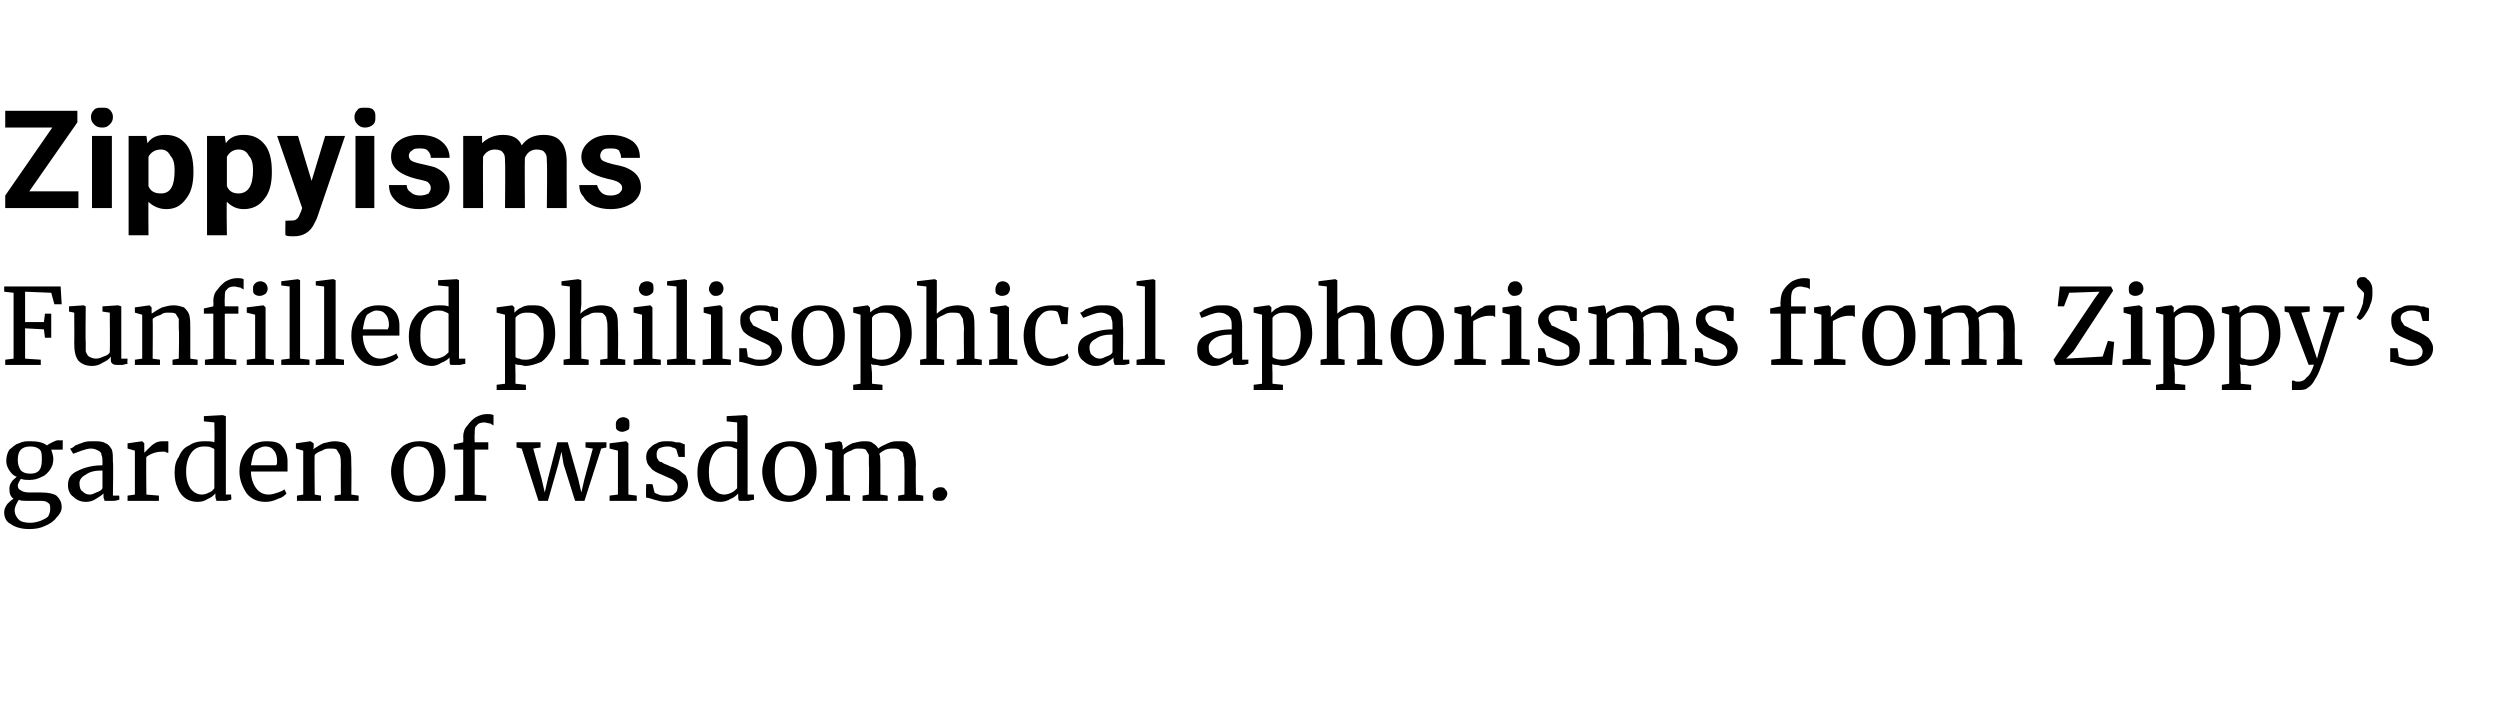
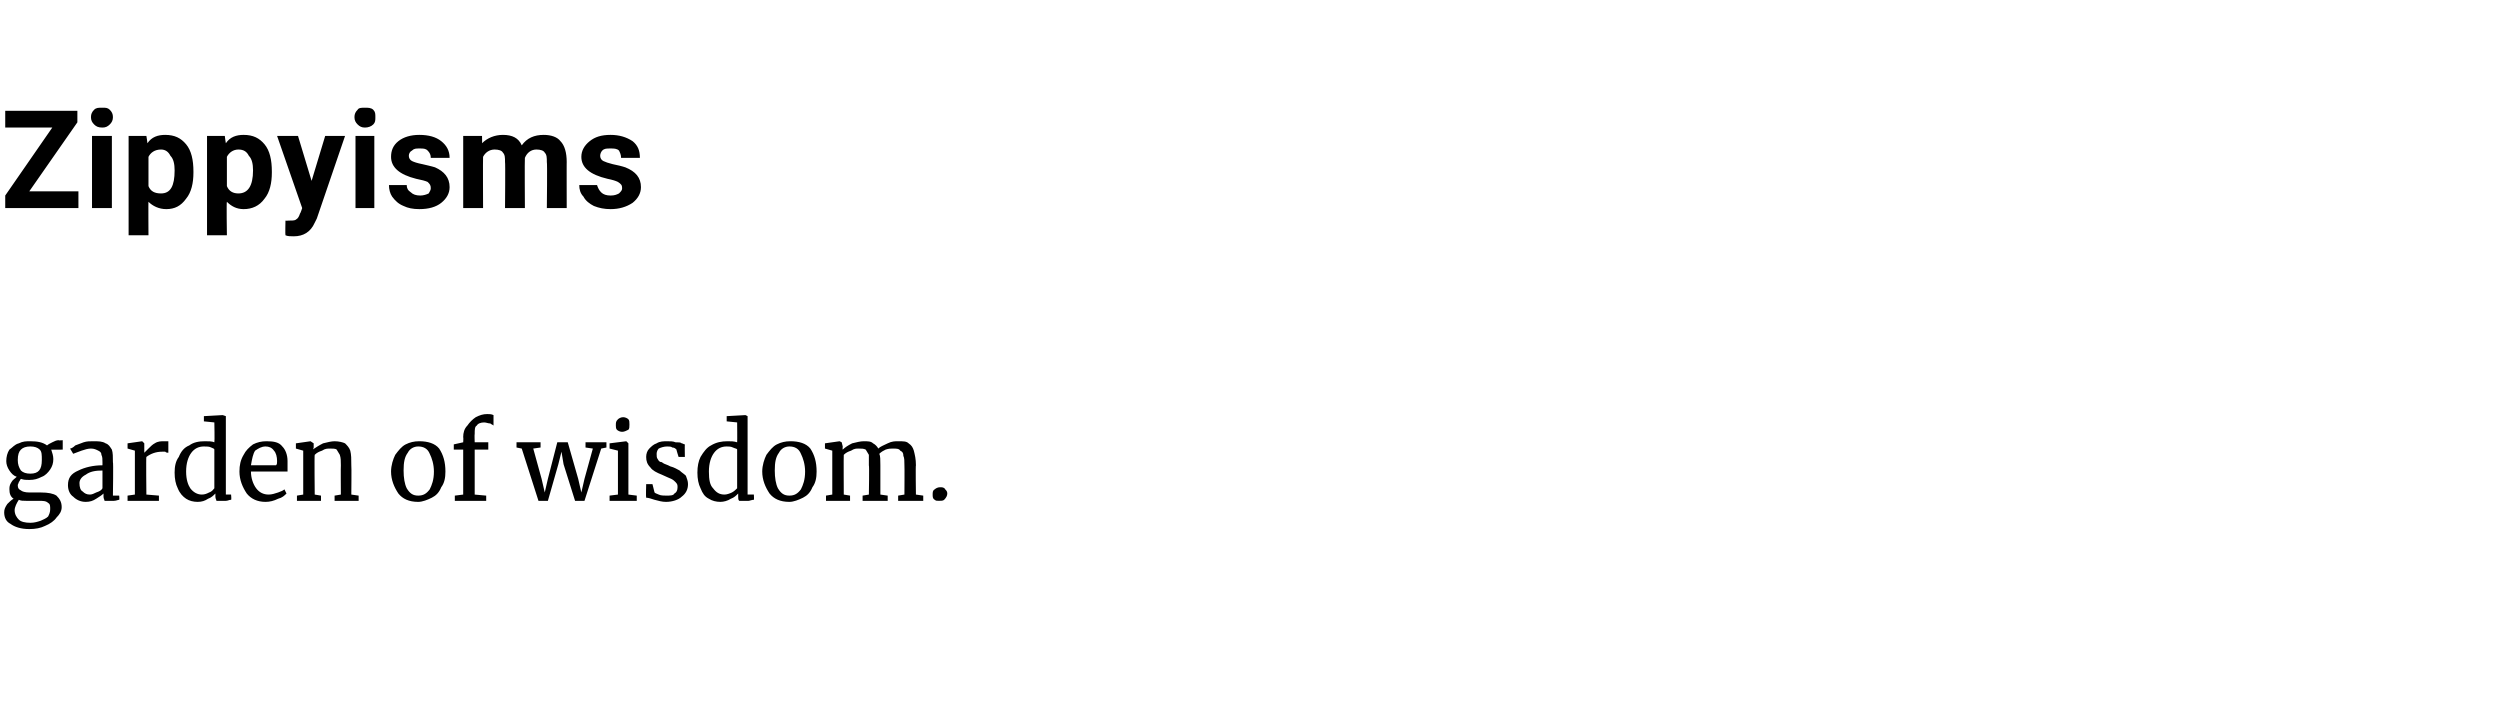
<svg xmlns="http://www.w3.org/2000/svg" version="1.1" width="239.1px" height="67.7px" viewBox="0 -4 239.1 67.7" style="top:-4px">
  <desc>Zippyisms Funfilled philisophical aphorisms from Zippy s garden of wisdom</desc>
  <defs />
  <g id="Polygon19736">
    <path d="m2.8 46.6c-.8 0-1.4-.2-1.8-.5c-.4-.2-.6-.6-.6-1.1c0-.3.1-.5.3-.8c.2-.2.4-.4.6-.5c-.3-.2-.4-.5-.4-.9c0-.2 0-.4.2-.7c.1-.2.3-.3.5-.5c-.3-.1-.5-.3-.7-.6c-.2-.3-.3-.6-.3-.9c0-.4.1-.8.3-1.1c.3-.2.5-.5.9-.6c.4-.2.7-.2 1.1-.2c.7 0 1.2.1 1.6.4c.1-.1.3-.2.5-.3c.2-.1.4-.2.6-.2c.03.04.4 0 .4 0l0 .9c0 0-1.13.02-1.1 0c.1.3.2.6.2.9c0 .4-.1.7-.3 1c-.2.3-.5.6-.8.7c-.4.2-.7.3-1.2.3c-.3 0-.5 0-.8-.1c-.1.1-.1.2-.2.3c0 .1-.1.2-.1.3c0 .3.1.4.3.5c.1.1.4.2.8.2c0 0 1.1 0 1.1 0c.7 0 1.2.1 1.5.3c.3.3.5.6.5 1.1c0 .4-.2.7-.5 1c-.2.3-.6.6-1.1.8c-.4.2-.9.3-1.5.3c0 0 0 0 0 0zm.1-5.3c.8 0 1.1-.4 1.1-1.3c0-.5 0-.8-.2-1c-.2-.2-.5-.3-.9-.3c-.4 0-.7.1-.9.3c-.2.2-.3.5-.3 1c0 .4.1.7.3 1c.2.2.5.3.9.3c0 0 0 0 0 0zm0 4.7c.4 0 .7-.1 1-.2c.2-.1.5-.2.7-.4c.1-.2.2-.4.2-.7c0-.3 0-.5-.2-.6c-.2-.2-.5-.2-.9-.2c0 0-1.2 0-1.2 0c-.3 0-.5 0-.7-.1c-.2.3-.4.7-.4 1c0 .4.2.7.4.9c.2.2.6.3 1.1.3c0 0 0 0 0 0zm3.6-3.6c0-.7.3-1.1 1-1.4c.6-.3 1.4-.5 2.3-.5c0 0 0-.3 0-.3c0-.3 0-.5-.1-.7c0-.2-.1-.3-.3-.4c-.2-.1-.4-.2-.7-.2c-.3 0-.6.1-.9.2c-.3.1-.5.2-.8.3c0 0-.3-.5-.3-.5c.1 0 .3-.1.5-.3c.3-.1.5-.2.8-.3c.3-.1.6-.1.9-.1c.5 0 .9 0 1.2.2c.3.1.4.3.6.6c.1.3.1.7.1 1.2c.05-.05 0 3.2 0 3.2l.6 0c0 0 .04.4 0 .4c-.1 0-.3.1-.5.1c-.2 0-.3 0-.5 0c-.2 0-.3 0-.4 0c0-.1-.1-.2-.1-.4c0 0 0-.3 0-.3c-.2.2-.4.3-.7.5c-.3.2-.6.3-1 .3c-.5 0-.9-.2-1.2-.5c-.3-.2-.5-.6-.5-1.1c0 0 0 0 0 0zm2.1.9c.2 0 .4-.1.6-.2c.3-.1.5-.2.6-.4c0 0 0-1.7 0-1.7c-.7 0-1.2.1-1.6.4c-.4.2-.6.5-.6.8c0 .4.1.7.3.8c.2.2.4.3.7.3c0 0 0 0 0 0zm3.6.1l.7-.1l0-4.2l-.7-.2l0-.5l1.4-.2l0 0l.2.2l0 .1l0 .8c0 0 .02.01 0 0c.1-.1.2-.2.4-.4c.2-.2.4-.4.6-.5c.3-.2.6-.2.9-.2c.2 0 .3 0 .4 0c0 0 0 1.1 0 1.1c-.1 0-.2 0-.3-.1c-.1 0-.2 0-.3 0c-.6 0-1.1.2-1.5.5c-.04-.01 0 3.6 0 3.6l1.2.1l0 .5l-3 0l0-.5zm6.7.6c-.4 0-.8-.1-1.1-.3c-.3-.2-.6-.5-.8-1c-.2-.4-.3-.9-.3-1.5c0-.6.1-1.1.4-1.5c.2-.5.5-.9 1-1.1c.4-.3.9-.4 1.5-.4c.3 0 .7 0 .9.1c.04-.04 0-1.9 0-1.9l-1-.1l0-.5l1.8-.1l0 0l.3.1l0 7.5l.5 0c0 0 .05.5 0 .5c-.2 0-.3.1-.5.1c-.2 0-.3 0-.5 0c-.2 0-.3 0-.4 0c0-.1-.1-.2-.1-.4c0 0 0-.3 0-.3c-.2.2-.4.4-.7.5c-.3.2-.6.3-1 .3c0 0 0 0 0 0zm.4-.7c.3 0 .5-.1.7-.2c.3-.1.4-.3.5-.4c0 0 0-3.7 0-3.7c0-.1-.1-.1-.3-.2c-.2-.1-.4-.1-.7-.1c-.5 0-.9.2-1.2.6c-.3.4-.5 1-.5 1.8c0 .8.2 1.3.4 1.6c.3.4.7.6 1.1.6c0 0 0 0 0 0zm6.1.7c-.8 0-1.4-.3-1.8-.8c-.4-.6-.7-1.3-.7-2.1c0-.6.1-1.1.4-1.6c.2-.4.5-.7.9-1c.4-.2.8-.3 1.3-.3c.7 0 1.2.1 1.5.5c.3.3.5.8.5 1.4c0 .4 0 .8 0 1c0 0-3.5 0-3.5 0c0 .6.2 1.2.5 1.6c.3.4.7.6 1.2.6c.3 0 .6-.1.9-.2c.3-.1.5-.2.6-.3c0 0 .2.4.2.4c-.2.2-.4.4-.8.5c-.4.2-.8.3-1.2.3c0 0 0 0 0 0zm1-3.5c.1-.1.1-.2.1-.4c0-.4-.1-.8-.3-1c-.2-.3-.5-.4-.8-.4c-.4 0-.7.2-1 .4c-.2.3-.3.8-.4 1.4c0 0 2.4 0 2.4 0zm2.6-1.4l-.7-.2l0-.5l1.4-.2l0 0l.3.2l0 .4c0 0-.05.21-.1.2c.3-.2.6-.4 1-.6c.4-.1.8-.2 1.1-.2c.4 0 .8.1 1 .2c.2.2.4.4.5.7c.1.4.1.8.1 1.4c.03-.02 0 2.8 0 2.8l.7.1l0 .5l-2.3 0l0-.5l.6-.1c0 0-.02-2.83 0-2.8c0-.4 0-.7-.1-1c-.1-.2-.2-.3-.3-.5c-.1-.1-.4-.1-.6-.1c-.3 0-.5 0-.8.2c-.3.1-.5.2-.7.4c-.04-.02 0 3.8 0 3.8l.6.1l0 .5l-2.3 0l0-.5l.6-.1l0-4.2zm8.4 2c0-.6.2-1.2.4-1.6c.3-.4.6-.8 1-1c.4-.2.8-.3 1.3-.3c.8 0 1.5.2 1.9.7c.4.6.6 1.3.6 2.2c0 .6-.1 1.1-.4 1.5c-.2.5-.5.8-.9 1c-.4.2-.9.4-1.3.4c-.9 0-1.5-.3-1.9-.8c-.4-.6-.7-1.3-.7-2.1c0 0 0 0 0 0zm2.6 2.3c.5 0 .8-.2 1.1-.6c.2-.4.4-.9.4-1.7c0-.7-.2-1.3-.4-1.7c-.2-.5-.6-.7-1.1-.7c-.4 0-.8.2-1 .6c-.3.4-.4.9-.4 1.7c0 .7.1 1.3.3 1.7c.3.5.6.7 1.1.7c0 0 0 0 0 0zm4.3-4.4l-.9 0l0-.5l.9-.2c0 0 .03-.46 0-.5c0-.4.1-.8.4-1.1c.2-.3.5-.6.8-.8c.4-.2.7-.3 1.1-.3c.2 0 .4 0 .6.1c0 0 0 1 0 1c-.1-.1-.2-.1-.3-.2c-.2 0-.4-.1-.6-.1c-.3 0-.6.1-.7.3c-.2.1-.2.4-.2.8c-.03.02 0 .8 0 .8l1.3 0l0 .7l-1.3 0l0 4.3l1.1.1l0 .5l-3 0l0-.5l.8-.1l0-4.3zm5.1-.7l2.3 0l0 .5l-.7.1l.8 2.9l.3 1.3l.3-1.3l.9-3.5l1 0l1 3.5l.3 1.3l.3-1.3l.8-2.9l-.7-.1l0-.5l2 0l0 .5l-.5.1l-1.6 5l-.9 0l-1.1-3.5l-.2-1.2l-.3 1.2l-1 3.5l-.9 0l-1.6-5l-.5-.1l0-.5zm10.1-1c-.2 0-.4-.1-.5-.2c-.1-.1-.1-.3-.1-.4c0-.3 0-.4.2-.6c.1-.1.3-.2.5-.2c.2 0 .4.1.5.2c.1.1.1.3.1.5c0 .2 0 .4-.1.5c-.2.1-.4.2-.6.2c.01 0 0 0 0 0c0 0 0 0 0 0zm-.4 1.8l-.8-.2l0-.5l1.6-.2l0 0l.2.2l0 4.9l.8.1l0 .5l-2.6 0l0-.5l.8-.1l0-4.2zm3.5 4c.1.1.2.1.4.2c.2.1.5.1.7.1c.4 0 .7 0 .8-.2c.2-.1.3-.3.3-.6c0-.2 0-.3-.2-.5c-.1-.1-.2-.2-.4-.3c-.2-.1-.5-.2-.9-.4c-.5-.2-.9-.4-1.1-.7c-.3-.3-.4-.6-.4-1c0-.3.1-.6.3-.8c.2-.2.4-.4.7-.5c.3-.2.7-.2 1-.2c.3 0 .6 0 .8.1c.3 0 .5 0 .6.1c.1 0 .2.1.3.1c-.02-.02 0 1.2 0 1.2l-.6 0c0 0-.23-.72-.2-.7c-.1-.1-.2-.2-.4-.2c-.1-.1-.3-.1-.5-.1c-.3 0-.6.1-.8.2c-.1.1-.2.3-.2.5c0 .2 0 .4.1.5c.1.2.2.3.4.3c.1.1.3.2.6.3c0 0 .2.1.2.1c.4.1.7.3.9.4c.2.2.4.3.6.5c.1.3.2.5.2.8c0 .5-.2.9-.6 1.2c-.3.3-.9.5-1.5.5c-.4 0-.7-.1-1.1-.2c-.3-.1-.6-.2-.8-.2c-.04-.05 0-1.3 0-1.3l.6 0c0 0 .19.75.2.8zm6.3.9c-.4 0-.8-.1-1.1-.3c-.4-.2-.6-.5-.8-1c-.2-.4-.3-.9-.3-1.5c0-.6.1-1.1.3-1.5c.3-.5.6-.9 1-1.1c.5-.3 1-.4 1.6-.4c.3 0 .6 0 .9.1c.02-.04 0-1.9 0-1.9l-1-.1l0-.5l1.8-.1l0 0l.2.1l0 7.5l.6 0c0 0 .03.5 0 .5c-.2 0-.4.1-.5.1c-.2 0-.3 0-.5 0c-.2 0-.3 0-.4 0c-.1-.1-.1-.2-.1-.4c0 0 0-.3 0-.3c-.2.2-.4.4-.7.5c-.3.2-.7.3-1 .3c0 0 0 0 0 0zm.4-.7c.2 0 .5-.1.7-.2c.2-.1.4-.3.5-.4c0 0 0-3.7 0-3.7c0-.1-.2-.1-.4-.2c-.2-.1-.4-.1-.6-.1c-.5 0-.9.2-1.2.6c-.3.4-.5 1-.5 1.8c0 .8.1 1.3.4 1.6c.3.4.6.6 1.1.6c0 0 0 0 0 0zm3.6-2.2c0-.6.2-1.2.4-1.6c.3-.4.6-.8 1-1c.4-.2.8-.3 1.3-.3c.8 0 1.5.2 1.9.7c.4.6.6 1.3.6 2.2c0 .6-.1 1.1-.4 1.5c-.2.5-.5.8-.9 1c-.4.2-.9.4-1.3.4c-.9 0-1.5-.3-1.9-.8c-.4-.6-.7-1.3-.7-2.1c0 0 0 0 0 0zm2.6 2.3c.5 0 .8-.2 1.1-.6c.2-.4.4-.9.4-1.7c0-.7-.2-1.3-.4-1.7c-.2-.5-.6-.7-1.1-.7c-.4 0-.8.2-1 .6c-.3.4-.4.9-.4 1.7c0 .7.1 1.3.3 1.7c.3.5.6.7 1.1.7c0 0 0 0 0 0zm3.5 0l.6-.1l0-4.2l-.7-.2l0-.5l1.4-.2l.2.1l.1.4c0 0-.03.32 0 .3c.2-.2.5-.4.9-.6c.4-.1.8-.2 1.1-.2c.4 0 .7 0 .9.2c.2.1.4.3.5.5c.2-.2.5-.3.9-.5c.4-.2.7-.2 1-.2c.5 0 .8 0 1 .2c.3.2.4.4.5.7c.1.4.2.8.2 1.4c-.04-.04 0 2.8 0 2.8l.7.1l0 .5l-2.4 0l0-.5l.6-.1c0 0 .02-2.81 0-2.8c0-.4 0-.7-.1-.9c0-.3-.1-.4-.3-.5c-.1-.2-.4-.2-.7-.2c-.2 0-.4 0-.7.1c-.2.1-.4.2-.6.4c.1.2.1.6.1 1.1c0-.02 0 2.8 0 2.8l.7.1l0 .5l-2.4 0l0-.5l.6-.1c0 0 .05-2.83 0-2.8c0-.4 0-.7 0-1c-.1-.2-.2-.3-.3-.5c-.2-.1-.4-.1-.7-.1c-.2 0-.4 0-.7.2c-.3.1-.5.2-.7.4c-.02-.02 0 3.8 0 3.8l.6.1l0 .5l-2.3 0l0-.5zm10.8.5c-.2 0-.3 0-.4-.1c-.2-.1-.2-.3-.2-.5c0-.2 0-.4.2-.5c.1-.1.3-.2.5-.2c.2 0 .4 0 .5.2c.1.1.2.2.2.4c0 .2-.1.4-.3.6c-.1.1-.3.1-.5.1c0 0 0 0 0 0z" stroke="none" fill="#000" />
  </g>
  <g id="Polygon19735">
-     <path d="m1.3 24l-.9-.1l0-.5l5.4 0l.1 1.7l-.7 0l-.3-1.1l-2.5-.1l0 2.9l1.8 0l.1-.8l.6 0l0 2.3l-.6 0l-.1-.8l-1.8-.1l0 2.9l1.5.1l0 .5l-3.4 0l0-.5l.8-.1l0-6.3zm9.9 6.9c-.2 0-.3 0-.4-.1c-.1 0-.2-.2-.2-.3c0 0 0-.4 0-.4c-.2.3-.4.4-.8.6c-.3.2-.6.3-1 .3c-.6 0-1-.2-1.3-.5c-.3-.4-.4-.9-.4-1.7c.02.01 0-2.9 0-2.9l-.5-.1l0-.5l1.4-.1l0 0l.2.1c0 0-.04 3.43 0 3.4c0 .4 0 .7 0 .9c.1.3.2.4.3.5c.2.1.4.2.7.2c.2 0 .5-.1.7-.2c.3-.1.5-.2.6-.4c.03 0 0-3.8 0-3.8l-.7-.1l0-.5l1.5-.1l0 0l.3.1l0 5l.6 0c0 0-.04.49 0 .5c-.2 0-.4.1-.5.1c-.2 0-.3 0-.5 0c0 0 0 0 0 0zm2.4-4.8l-.7-.2l0-.5l1.4-.2l0 0l.2.2l0 .4c0 0 .02.21 0 .2c.3-.2.6-.4 1-.6c.4-.1.7-.2 1.1-.2c.4 0 .7.1 1 .2c.2.2.4.4.5.7c.1.4.1.8.1 1.4c0-.02 0 2.8 0 2.8l.7.1l0 .5l-2.4 0l0-.5l.6-.1c0 0 .05-2.83 0-2.8c0-.4 0-.7 0-1c-.1-.2-.2-.3-.3-.5c-.2-.1-.4-.1-.7-.1c-.2 0-.5 0-.7.2c-.3.1-.6.2-.8.4c.03-.02 0 3.8 0 3.8l.7.1l0 .5l-2.4 0l0-.5l.7-.1l0-4.2zm6.8-.1l-.9 0l0-.5l.9-.2c0 0 .03-.46 0-.5c0-.4.1-.8.4-1.1c.2-.3.5-.6.8-.8c.4-.2.7-.3 1.1-.3c.2 0 .4 0 .6.1c0 0 0 1 0 1c-.1-.1-.2-.1-.3-.2c-.2 0-.4-.1-.6-.1c-.3 0-.6.1-.7.3c-.2.1-.2.4-.2.8c-.03.02 0 .8 0 .8l1.3 0l0 .7l-1.3 0l0 4.3l1.1.1l0 .5l-3 0l0-.5l.8-.1l0-4.3zm4.4-1.7c-.2 0-.4-.1-.5-.2c-.1-.1-.1-.3-.1-.4c0-.3 0-.4.2-.6c.1-.1.3-.2.5-.2c.2 0 .4.1.5.2c.1.1.2.3.2.5c0 .2-.1.4-.2.5c-.2.1-.3.2-.6.2c.02 0 0 0 0 0c0 0 .01 0 0 0zm-.4 1.8l-.8-.2l0-.5l1.6-.2l0 0l.2.2l0 4.9l.8.1l0 .5l-2.6 0l0-.5l.8-.1l0-4.2zm3.3-2.7l-.8-.1l0-.4l1.6-.2l0 0l.2.1l0 7.5l.9.1l0 .5l-2.7 0l0-.5l.8-.1l0-6.9zm3.3 0l-.8-.1l0-.4l1.6-.2l.1 0l.2.1l0 7.5l.8.1l0 .5l-2.7 0l0-.5l.8-.1l0-6.9zm5.1 7.6c-.8 0-1.4-.3-1.8-.8c-.5-.6-.7-1.3-.7-2.1c0-.6.1-1.1.4-1.6c.2-.4.5-.7.9-1c.4-.2.8-.3 1.3-.3c.7 0 1.1.1 1.5.5c.3.3.5.8.5 1.4c0 .4 0 .8 0 1c0 0-3.5 0-3.5 0c0 .6.2 1.2.5 1.6c.3.4.7.6 1.2.6c.3 0 .6-.1.9-.2c.3-.1.5-.2.6-.3c0 0 .2.4.2.4c-.2.2-.5.4-.8.5c-.4.2-.8.3-1.2.3c0 0 0 0 0 0zm1-3.5c0-.1.1-.2.1-.4c0-.4-.1-.8-.3-1c-.2-.3-.5-.4-.9-.4c-.3 0-.6.2-.9.4c-.2.3-.3.8-.4 1.4c0 0 2.4 0 2.4 0zm4.2 3.5c-.4 0-.8-.1-1.1-.3c-.4-.2-.6-.5-.8-1c-.2-.4-.3-.9-.3-1.5c0-.6.1-1.1.3-1.5c.3-.5.6-.9 1-1.1c.5-.3 1-.4 1.6-.4c.3 0 .6 0 .9.1c0-.04 0-1.9 0-1.9l-1-.1l0-.5l1.8-.1l0 0l.2.1l0 7.5l.6 0c0 0 .01.5 0 .5c-.2 0-.4.1-.5.1c-.2 0-.4 0-.5 0c-.2 0-.3 0-.4 0c-.1-.1-.1-.2-.1-.4c0 0 0-.3 0-.3c-.2.2-.5.4-.8.5c-.3.2-.6.3-.9.3c0 0 0 0 0 0zm.4-.7c.2 0 .5-.1.7-.2c.2-.1.4-.3.5-.4c0 0 0-3.7 0-3.7c-.1-.1-.2-.1-.4-.2c-.2-.1-.4-.1-.6-.1c-.5 0-.9.2-1.2.6c-.4.4-.5 1-.5 1.8c0 .8.1 1.3.4 1.6c.3.4.6.6 1.1.6c0 0 0 0 0 0zm11.4-2.4c0 .5-.1 1.1-.3 1.5c-.3.5-.6.9-1 1.2c-.5.2-1 .4-1.6.4c-.1 0-.3-.1-.5-.1c-.2 0-.3 0-.4-.1c-.03.02 0 .9 0 .9l0 1l1 .1l0 .5l-2.8 0l0-.5l.8-.1l0-6.6l-.8-.2l0-.5l1.5-.2l0 0l.2.2c0 0-.01.54 0 .5c.2-.2.4-.4.7-.5c.3-.2.7-.2 1-.2c.4 0 .8 0 1.1.2c.3.2.6.5.8.9c.2.4.3 1 .3 1.6c0 0 0 0 0 0zm-2.6-2c-.2 0-.5 0-.7.1c-.2.1-.4.2-.5.4c0 0 0 3.7 0 3.7c0 .1.2.2.4.2c.1.1.4.1.6.1c.5 0 .9-.2 1.2-.6c.3-.4.5-1 .5-1.8c0-.7-.1-1.3-.4-1.6c-.3-.4-.6-.5-1.1-.5c0 0 0 0 0 0zm4-2.5l-.8-.1l0-.4l1.6-.2l0 0l.3.1l0 2.3c0 0-.08.88-.1.9c.2-.2.5-.4.9-.6c.4-.1.7-.2 1.1-.2c.4 0 .8.1 1 .2c.2.2.4.4.5.7c.1.4.1.8.1 1.4c.04-.02 0 2.8 0 2.8l.7.1l0 .5l-2.4 0l0-.5l.7-.1c0 0 0-2.83 0-2.8c0-.4 0-.7-.1-1c0-.2-.1-.3-.3-.5c-.1-.1-.3-.1-.6-.1c-.3 0-.5 0-.8.2c-.3.1-.5.2-.7.4c-.03-.02 0 3.8 0 3.8l.7.1l0 .5l-2.4 0l0-.5l.6-.1l0-6.9zm7.3.9c-.2 0-.4-.1-.5-.2c-.1-.1-.2-.3-.2-.4c0-.3.1-.4.2-.6c.2-.1.3-.2.6-.2c.2 0 .4.1.5.2c.1.1.1.3.1.5c0 .2 0 .4-.2.5c-.1.1-.3.2-.5.2c-.02 0 0 0 0 0c0 0-.03 0 0 0zm-.4 1.8l-.8-.2l0-.5l1.6-.2l0 0l.2.2l0 4.9l.8.1l0 .5l-2.6 0l0-.5l.8-.1l0-4.2zm3.3-2.7l-.9-.1l0-.4l1.7-.2l0 0l.2.1l0 7.5l.8.1l0 .5l-2.7 0l0-.5l.9-.1l0-6.9zm3.7.9c-.2 0-.3-.1-.4-.2c-.1-.1-.2-.3-.2-.4c0-.3.1-.4.2-.6c.1-.1.3-.2.5-.2c.3 0 .4.1.5.2c.1.1.2.3.2.5c0 .2-.1.4-.2.5c-.1.1-.3.2-.5.2c-.04 0-.1 0-.1 0c0 0 .05 0 0 0zm-.4 1.8l-.7-.2l0-.5l1.5-.2l.1 0l.2.2l0 4.9l.8.1l0 .5l-2.7 0l0-.5l.8-.1l0-4.2zm3.5 4c.1.1.2.1.5.2c.2.1.4.1.6.1c.4 0 .7 0 .9-.2c.2-.1.3-.3.3-.6c0-.2-.1-.3-.2-.5c-.1-.1-.3-.2-.5-.3c-.2-.1-.5-.2-.9-.4c-.5-.2-.8-.4-1.1-.7c-.2-.3-.3-.6-.3-1c0-.3 0-.6.2-.8c.2-.2.4-.4.8-.5c.3-.2.6-.2 1-.2c.3 0 .6 0 .8.1c.2 0 .4 0 .5.1c.2 0 .3.1.3.1c.03-.02 0 1.2 0 1.2l-.6 0c0 0-.18-.72-.2-.7c0-.1-.1-.2-.3-.2c-.2-.1-.4-.1-.6-.1c-.3 0-.5.1-.7.2c-.2.1-.3.3-.3.5c0 .2.1.4.2.5c.1.2.2.3.3.3c.2.1.4.2.6.3c0 0 .2.1.2.1c.4.1.7.3.9.4c.3.2.5.3.6.5c.2.3.3.5.3.8c0 .5-.2.9-.6 1.2c-.4.3-.9.5-1.6.5c-.3 0-.7-.1-1-.2c-.4-.1-.7-.2-.9-.2c.01-.05 0-1.3 0-1.3l.7 0c0 0 .14.75.1.8zm4.2-2c0-.6.1-1.2.3-1.6c.3-.4.6-.8 1-1c.4-.2.8-.3 1.3-.3c.8 0 1.5.2 1.9.7c.4.6.6 1.3.6 2.2c0 .6-.1 1.1-.3 1.5c-.3.5-.6.8-1 1c-.4.2-.8.4-1.3.4c-.8 0-1.5-.3-1.9-.8c-.4-.6-.6-1.3-.6-2.1c0 0 0 0 0 0zm2.6 2.3c.4 0 .8-.2 1-.6c.3-.4.4-.9.4-1.7c0-.7-.1-1.3-.4-1.7c-.2-.5-.5-.7-1-.7c-.5 0-.9.2-1.1.6c-.3.4-.4.9-.4 1.7c0 .7.1 1.3.4 1.7c.2.5.6.7 1.1.7c0 0 0 0 0 0zm8.9-2.5c0 .5-.1 1.1-.4 1.5c-.2.5-.5.9-1 1.2c-.4.2-.9.4-1.5.4c-.2 0-.3-.1-.5-.1c-.2 0-.4 0-.5-.1c.03.02.1.9.1.9l0 1l1 .1l0 .5l-2.8 0l0-.5l.7-.1l0-6.6l-.7-.2l0-.5l1.4-.2l0 0l.2.2c0 0 .05.54 0 .5c.2-.2.5-.4.8-.5c.3-.2.6-.2 1-.2c.4 0 .7 0 1.1.2c.3.2.6.5.8.9c.2.4.3 1 .3 1.6c0 0 0 0 0 0zm-2.6-2c-.3 0-.5 0-.7.1c-.3.1-.4.2-.5.4c0 0 0 3.7 0 3.7c0 .1.1.2.3.2c.2.1.4.1.6.1c.6 0 1-.2 1.3-.6c.3-.4.5-1 .5-1.8c0-.7-.2-1.3-.5-1.6c-.2-.4-.6-.5-1-.5c0 0 0 0 0 0zm4-2.5l-.9-.1l0-.4l1.7-.2l0 0l.2.1l0 2.3c0 0-.02.88 0 .9c.2-.2.5-.4.9-.6c.3-.1.7-.2 1.1-.2c.4 0 .7.1 1 .2c.2.2.4.4.5.7c.1.4.1.8.1 1.4c0-.02 0 2.8 0 2.8l.7.1l0 .5l-2.4 0l0-.5l.7-.1c0 0-.04-2.83 0-2.8c0-.4-.1-.7-.1-1c-.1-.2-.2-.3-.3-.5c-.2-.1-.4-.1-.7-.1c-.2 0-.5 0-.8.2c-.2.1-.5.2-.7.4c.03-.02 0 3.8 0 3.8l.7.1l0 .5l-2.3 0l0-.5l.6-.1l0-6.9zm7.2.9c-.2 0-.3-.1-.5-.2c-.1-.1-.1-.3-.1-.4c0-.3.1-.4.2-.6c.1-.1.3-.2.5-.2c.2 0 .4.1.5.2c.1.1.2.3.2.5c0 .2-.1.4-.2.5c-.1.1-.3.2-.6.2c.04 0 0 0 0 0c0 0 .03 0 0 0zm-.4 1.8l-.7-.2l0-.5l1.5-.2l0 0l.3.2l0 4.9l.8.1l0 .5l-2.7 0l0-.5l.8-.1l0-4.2zm2.5 2c0-.5.1-1 .3-1.5c.2-.4.5-.8 1-1.1c.4-.2.9-.3 1.5-.3c.3 0 .5 0 .7 0c.2.1.5.2.8.2c-.04.05-.1 1.6-.1 1.6l-.6 0c0 0-.25-1.03-.3-1c0-.2-.2-.3-.7-.3c-.5 0-.8.2-1.1.6c-.3.3-.4.9-.4 1.6c0 .7.1 1.3.4 1.8c.3.4.7.6 1.2.6c.3 0 .6-.1.8-.2c.3 0 .5-.1.7-.3c0 0 .1.4.1.4c-.1.2-.4.4-.7.5c-.4.2-.8.3-1.1.3c-.6 0-1-.2-1.4-.4c-.4-.3-.7-.6-.8-1c-.2-.5-.3-.9-.3-1.5c0 0 0 0 0 0zm5.2 1.3c0-.7.3-1.1 1-1.4c.6-.3 1.4-.5 2.3-.5c0 0 0-.3 0-.3c0-.3 0-.5-.1-.7c0-.2-.1-.3-.3-.4c-.2-.1-.4-.2-.7-.2c-.3 0-.6.1-.9.2c-.3.1-.5.2-.8.3c0 0-.3-.5-.3-.5c.1 0 .3-.1.5-.3c.3-.1.5-.2.8-.3c.3-.1.6-.1.9-.1c.5 0 .9 0 1.2.2c.2.1.4.3.6.6c.1.3.1.7.1 1.2c.05-.05 0 3.2 0 3.2l.6 0c0 0 .04.4 0 .4c-.1 0-.3.1-.5.1c-.2 0-.3 0-.5 0c-.2 0-.3 0-.4 0c0-.1-.1-.2-.1-.4c0 0 0-.3 0-.3c-.2.2-.4.3-.7.5c-.3.2-.6.3-1 .3c-.5 0-.9-.2-1.2-.5c-.3-.2-.5-.6-.5-1.1c0 0 0 0 0 0zm2.1.9c.2 0 .4-.1.6-.2c.3-.1.5-.2.6-.4c0 0 0-1.7 0-1.7c-.7 0-1.2.1-1.6.4c-.4.2-.6.5-.6.8c0 .4.1.7.3.8c.2.2.4.3.7.3c0 0 0 0 0 0zm4.3-6.9l-.8-.1l0-.4l1.6-.2l0 0l.2.1l0 7.5l.9.1l0 .5l-2.7 0l0-.5l.8-.1l0-6.9zm5 6c0-.7.3-1.1.9-1.4c.6-.3 1.4-.5 2.4-.5c0 0 0-.3 0-.3c0-.3 0-.5-.1-.7c-.1-.2-.2-.3-.4-.4c-.1-.1-.4-.2-.7-.2c-.3 0-.6.1-.9.2c-.2.1-.5.2-.8.3c0 0-.2-.5-.2-.5c.1 0 .2-.1.5-.3c.2-.1.5-.2.8-.3c.3-.1.6-.1.9-.1c.5 0 .8 0 1.1.2c.3.1.5.3.6.6c.1.3.2.7.2 1.2c-.01-.05 0 3.2 0 3.2l.6 0c0 0-.02.4 0 .4c-.2 0-.3.1-.5.1c-.2 0-.4 0-.6 0c-.1 0-.3 0-.3 0c-.1-.1-.1-.2-.1-.4c0 0 0-.3 0-.3c-.2.2-.5.3-.8.5c-.3.2-.6.3-1 .3c-.4 0-.8-.2-1.2-.5c-.3-.2-.4-.6-.4-1.1c0 0 0 0 0 0zm2.1.9c.1 0 .3-.1.6-.2c.2-.1.4-.2.6-.4c0 0 0-1.7 0-1.7c-.7 0-1.3.1-1.7.4c-.3.2-.5.5-.5.8c0 .4.1.7.3.8c.1.2.4.3.7.3c0 0 0 0 0 0zm8.9-2.4c0 .5-.1 1.1-.4 1.5c-.2.5-.5.9-1 1.2c-.4.2-.9.4-1.5.4c-.1 0-.3-.1-.5-.1c-.2 0-.3 0-.4-.1c-.04.02 0 .9 0 .9l0 1l1 .1l0 .5l-2.8 0l0-.5l.8-.1l0-6.6l-.8-.2l0-.5l1.4-.2l.1 0l.2.2c0 0-.02.54 0 .5c.2-.2.4-.4.7-.5c.3-.2.7-.2 1-.2c.4 0 .8 0 1.1.2c.3.2.6.5.8.9c.2.4.3 1 .3 1.6c0 0 0 0 0 0zm-2.6-2c-.2 0-.5 0-.7.1c-.2.1-.4.2-.5.4c0 0 0 3.7 0 3.7c0 .1.2.2.3.2c.2.1.4.1.7.1c.5 0 .9-.2 1.2-.6c.3-.4.5-1 .5-1.8c0-.7-.2-1.3-.4-1.6c-.3-.4-.7-.5-1.1-.5c0 0 0 0 0 0zm4-2.5l-.8-.1l0-.4l1.6-.2l0 0l.2.1l0 2.3c0 0 .01.88 0 .9c.2-.2.5-.4.9-.6c.4-.1.7-.2 1.1-.2c.4 0 .8.1 1 .2c.2.2.4.4.5.7c.1.4.1.8.1 1.4c.03-.02 0 2.8 0 2.8l.7.1l0 .5l-2.4 0l0-.5l.7-.1c0 0-.01-2.83 0-2.8c0-.4 0-.7-.1-1c0-.2-.1-.3-.3-.5c-.1-.1-.4-.1-.7-.1c-.2 0-.4 0-.7.2c-.3.1-.5.2-.7.4c-.04-.02 0 3.8 0 3.8l.6.1l0 .5l-2.3 0l0-.5l.6-.1l0-6.9zm6.1 4.7c0-.6.1-1.2.3-1.6c.3-.4.6-.8 1-1c.4-.2.9-.3 1.3-.3c.9 0 1.5.2 1.9.7c.4.6.6 1.3.6 2.2c0 .6-.1 1.1-.3 1.5c-.3.5-.6.8-1 1c-.4.2-.8.4-1.3.4c-.8 0-1.5-.3-1.9-.8c-.4-.6-.6-1.3-.6-2.1c0 0 0 0 0 0zm2.6 2.3c.4 0 .8-.2 1-.6c.3-.4.4-.9.4-1.7c0-.7-.1-1.3-.3-1.7c-.3-.5-.6-.7-1.1-.7c-.5 0-.8.2-1.1.6c-.2.4-.4.9-.4 1.7c0 .7.1 1.3.4 1.7c.2.5.6.7 1.1.7c0 0 0 0 0 0zm3.5 0l.7-.1l0-4.2l-.7-.2l0-.5l1.4-.2l0 0l.2.2l0 .1l0 .8c0 0 .04.01 0 0c.1-.1.2-.2.4-.4c.2-.2.4-.4.7-.5c.2-.2.5-.2.9-.2c.1 0 .2 0 .3 0c0 0 0 1.1 0 1.1c-.1 0-.1 0-.2-.1c-.1 0-.3 0-.4 0c-.5 0-1 .2-1.5.5c-.02-.01 0 3.6 0 3.6l1.2.1l0 .5l-3 0l0-.5zm5.7-6.1c-.2 0-.3-.1-.4-.2c-.1-.1-.2-.3-.2-.4c0-.3.1-.4.2-.6c.1-.1.3-.2.5-.2c.3 0 .4.1.5.2c.1.1.2.3.2.5c0 .2-.1.4-.2.5c-.1.1-.3.2-.6.2c.05 0 0 0 0 0c0 0 .04 0 0 0zm-.4 1.8l-.7-.2l0-.5l1.5-.2l0 0l.3.2l0 4.9l.8.1l0 .5l-2.7 0l0-.5l.8-.1l0-4.2zm3.5 4c.1.1.2.1.5.2c.2.1.4.1.6.1c.4 0 .7 0 .9-.2c.2-.1.2-.3.2-.6c0-.2 0-.3-.1-.5c-.1-.1-.3-.2-.5-.3c-.2-.1-.5-.2-.9-.4c-.5-.2-.9-.4-1.1-.7c-.2-.3-.4-.6-.4-1c0-.3.1-.6.3-.8c.2-.2.4-.4.7-.5c.4-.2.7-.2 1.1-.2c.3 0 .6 0 .8.1c.2 0 .4 0 .5.1c.2 0 .3.1.3.1c.02-.02 0 1.2 0 1.2l-.6 0c0 0-.19-.72-.2-.7c0-.1-.1-.2-.3-.2c-.2-.1-.4-.1-.6-.1c-.3 0-.5.1-.7.2c-.2.1-.3.3-.3.5c0 .2.1.4.2.5c0 .2.2.3.3.3c.2.1.4.2.6.3c0 0 .2.1.2.1c.4.1.7.3.9.4c.3.2.5.3.6.5c.2.3.2.5.2.8c0 .5-.1.9-.5 1.2c-.4.3-.9.5-1.6.5c-.3 0-.7-.1-1-.2c-.4-.1-.7-.2-.9-.2c0-.05 0-1.3 0-1.3l.6 0c0 0 .23.75.2.8zm4.1.3l.7-.1l0-4.2l-.8-.2l0-.5l1.5-.2l.1.1l.1.4c0 0 0 .32 0 .3c.2-.2.5-.4 1-.6c.4-.1.7-.2 1-.2c.4 0 .7 0 .9.2c.2.1.4.3.5.5c.2-.2.5-.3.9-.5c.4-.2.7-.2 1.1-.2c.4 0 .7 0 .9.2c.3.2.4.4.5.7c.1.4.2.8.2 1.4c-.01-.04 0 2.8 0 2.8l.7.1l0 .5l-2.4 0l0-.5l.6-.1c0 0 .05-2.81 0-2.8c0-.4 0-.7 0-.9c-.1-.3-.2-.4-.4-.5c-.1-.2-.3-.2-.6-.2c-.3 0-.5 0-.7.1c-.3.1-.5.2-.7.4c.1.2.1.6.1 1.1c.03-.02 0 2.8 0 2.8l.7.1l0 .5l-2.4 0l0-.5l.7-.1c0 0-.02-2.83 0-2.8c0-.4 0-.7-.1-1c0-.2-.1-.3-.3-.5c-.1-.1-.3-.1-.6-.1c-.3 0-.5 0-.8.2c-.3.1-.5.2-.7.4c.01-.02 0 3.8 0 3.8l.7.1l0 .5l-2.4 0l0-.5zm10.9-.3c.1.1.3.1.5.2c.2.1.4.1.7.1c.3 0 .6 0 .8-.2c.2-.1.3-.3.3-.6c0-.2-.1-.3-.2-.5c-.1-.1-.3-.2-.5-.3c-.2-.1-.5-.2-.9-.4c-.5-.2-.8-.4-1.1-.7c-.2-.3-.3-.6-.3-1c0-.3.1-.6.2-.8c.2-.2.5-.4.8-.5c.3-.2.6-.2 1-.2c.3 0 .6 0 .8.1c.2 0 .4 0 .6.1c.1 0 .2.1.2.1c.04-.02 0 1.2 0 1.2l-.6 0c0 0-.17-.72-.2-.7c0-.1-.1-.2-.3-.2c-.2-.1-.4-.1-.6-.1c-.3 0-.5.1-.7.2c-.2.1-.3.3-.3.5c0 .2.1.4.2.5c.1.2.2.3.3.3c.2.1.4.2.6.3c0 0 .2.1.2.1c.4.1.7.3.9.4c.3.2.5.3.6.5c.2.3.3.5.3.8c0 .5-.2.9-.6 1.2c-.4.3-.9.5-1.6.5c-.3 0-.7-.1-1-.2c-.4-.1-.7-.2-.9-.2c.02-.05 0-1.3 0-1.3l.7 0c0 0 .15.75.1.8zm7.4-4.1l-1 0l0-.5l1-.2c0 0-.04-.46 0-.5c0-.4.1-.8.3-1.1c.2-.3.5-.6.8-.8c.4-.2.8-.3 1.1-.3c.3 0 .5 0 .6.1c0 0 0 1 0 1c0-.1-.1-.1-.3-.2c-.2 0-.4-.1-.6-.1c-.3 0-.5.1-.7.3c-.1.1-.2.4-.2.8c0 .02 0 .8 0 .8l1.4 0l0 .7l-1.4 0l0 4.3l1.1.1l0 .5l-3 0l0-.5l.9-.1l0-4.3zm3.2 4.4l.7-.1l0-4.2l-.7-.2l0-.5l1.4-.2l0 0l.2.2l0 .1l0 .8c0 0 .04.01 0 0c.1-.1.2-.2.4-.4c.2-.2.4-.4.7-.5c.2-.2.5-.2.9-.2c.1 0 .2 0 .3 0c0 0 0 1.1 0 1.1c-.1 0-.1 0-.2-.1c-.1 0-.3 0-.4 0c-.5 0-1 .2-1.5.5c-.02-.01 0 3.6 0 3.6l1.2.1l0 .5l-3 0l0-.5zm4.6-2.3c0-.6.1-1.2.3-1.6c.3-.4.6-.8 1-1c.4-.2.8-.3 1.3-.3c.8 0 1.5.2 1.9.7c.4.6.6 1.3.6 2.2c0 .6-.1 1.1-.3 1.5c-.3.5-.6.8-1 1c-.4.2-.9.4-1.3.4c-.9 0-1.5-.3-1.9-.8c-.4-.6-.6-1.3-.6-2.1c0 0 0 0 0 0zm2.5 2.3c.5 0 .9-.2 1.1-.6c.3-.4.4-.9.4-1.7c0-.7-.1-1.3-.4-1.7c-.2-.5-.6-.7-1.1-.7c-.4 0-.8.2-1 .6c-.3.4-.4.9-.4 1.7c0 .7.1 1.3.4 1.7c.2.5.6.7 1 .7c0 0 0 0 0 0zm3.5 0l.6-.1l0-4.2l-.7-.2l0-.5l1.5-.2l.1.1l.1.4c0 0-.01.32 0 .3c.2-.2.5-.4.9-.6c.4-.1.8-.2 1.1-.2c.4 0 .7 0 .9.2c.2.1.4.3.5.5c.2-.2.5-.3.9-.5c.4-.2.7-.2 1.1-.2c.4 0 .7 0 .9.2c.3.2.4.4.5.7c.1.4.2.8.2 1.4c-.02-.04 0 2.8 0 2.8l.7.1l0 .5l-2.4 0l0-.5l.6-.1c0 0 .04-2.81 0-2.8c0-.4 0-.7 0-.9c-.1-.3-.2-.4-.4-.5c-.1-.2-.3-.2-.6-.2c-.3 0-.5 0-.7.1c-.3.1-.5.2-.7.4c.1.2.1.6.1 1.1c.02-.02 0 2.8 0 2.8l.7.1l0 .5l-2.4 0l0-.5l.7-.1c0 0-.03-2.83 0-2.8c0-.4-.1-.7-.1-1c-.1-.2-.2-.3-.3-.5c-.1-.1-.3-.1-.6-.1c-.3 0-.5 0-.8.2c-.3.1-.5.2-.7.4c0-.02 0 3.8 0 3.8l.7.1l0 .5l-2.4 0l0-.5zm16.7-6.5l-2.9.1l-.5 1.3l-.6 0l.2-1.9l4.9 0l.2.4l-3.8 5.8l-.7.7l3.5-.2l.5-1.5l.6.1l-.2 2.2l-5.4 0l-.2-.5l3.9-5.8l.5-.7zm3.4.4c-.2 0-.4-.1-.5-.2c-.1-.1-.1-.3-.1-.4c0-.3 0-.4.2-.6c.1-.1.3-.2.5-.2c.2 0 .4.1.5.2c.1.1.2.3.2.5c0 .2-.1.4-.2.5c-.2.1-.3.2-.6.2c.03 0 0 0 0 0c0 0 .02 0 0 0zm-.4 1.8l-.7-.2l0-.5l1.5-.2l0 0l.3.2l0 4.9l.8.1l0 .5l-2.7 0l0-.5l.8-.1l0-4.2zm8 1.8c0 .5-.1 1.1-.4 1.5c-.2.5-.5.9-1 1.2c-.4.2-.9.4-1.5.4c-.1 0-.3-.1-.5-.1c-.2 0-.3 0-.5-.1c.05.02.1.9.1.9l0 1l1 .1l0 .5l-2.8 0l0-.5l.7-.1l0-6.6l-.7-.2l0-.5l1.4-.2l.1 0l.2.2c0 0-.03.54 0 .5c.2-.2.4-.4.7-.5c.3-.2.6-.2 1-.2c.4 0 .8 0 1.1.2c.3.2.6.5.8.9c.2.4.3 1 .3 1.6c0 0 0 0 0 0zm-2.6-2c-.3 0-.5 0-.7.1c-.2.1-.4.2-.5.4c0 0 0 3.7 0 3.7c0 .1.1.2.3.2c.2.1.4.1.7.1c.5 0 .9-.2 1.2-.6c.3-.4.5-1 .5-1.8c0-.7-.2-1.3-.4-1.6c-.3-.4-.7-.5-1.1-.5c0 0 0 0 0 0zm8.9 2c0 .5-.1 1.1-.4 1.5c-.2.5-.5.9-1 1.2c-.4.2-.9.4-1.5.4c-.2 0-.3-.1-.5-.1c-.2 0-.4 0-.5-.1c.04.02.1.9.1.9l0 1l1 .1l0 .5l-2.8 0l0-.5l.7-.1l0-6.6l-.7-.2l0-.5l1.4-.2l0 0l.3.2c0 0-.04.54 0 .5c.2-.2.4-.4.7-.5c.3-.2.6-.2 1-.2c.4 0 .8 0 1.1.2c.3.2.6.5.8.9c.2.4.3 1 .3 1.6c0 0 0 0 0 0zm-2.6-2c-.3 0-.5 0-.7.1c-.2.1-.4.2-.5.4c0 0 0 3.7 0 3.7c0 .1.1.2.3.2c.2.1.4.1.6.1c.6 0 1-.2 1.3-.6c.3-.4.5-1 .5-1.8c0-.7-.2-1.3-.4-1.6c-.3-.4-.7-.5-1.1-.5c0 0 0 0 0 0zm4.3 7.4c-.1 0-.3 0-.4 0c-.1 0-.2 0-.2 0c0 0 0-.9 0-.9c0 0 .1 0 .2 0c.1.1.3.1.4.1c.3 0 .6-.1.8-.4c.3-.2.5-.6.7-1.2c.02-.05-.5 0-.5 0l-1.9-5l-.4-.1l0-.5l2.4 0l0 .5l-.8.1l1 2.9l.5 1.5l.4-1.5l.9-2.9l-.7-.1l0-.5l2 0l0 .5c0 0-.48.09-.5.1c-1 3-1.5 4.7-1.7 5.1c-.2.6-.4 1-.6 1.3c-.2.4-.4.6-.7.8c-.2.2-.6.2-.9.2c0 0 0 0 0 0zm5.6-6.9c0 0-.01-.14 0-.1c.1-.1.2-.3.3-.5c.1-.2.2-.5.3-.8c0-.3.1-.6.1-.9c0-.1 0-.1-.1-.2c0 0-.1-.1-.2-.2c-.1-.1-.2-.2-.3-.3c0-.1-.1-.2-.1-.4c0-.2.1-.3.2-.4c.1-.1.2-.1.4-.1c.1 0 .3 0 .4.2c.2.1.3.3.4.5c.1.2.1.5.1.7c0 .4 0 .8-.2 1.2c-.1.4-.3.7-.5 1c-.2.3-.4.5-.5.5c-.03.04-.3-.2-.3-.2zm4 3.7c.1.1.2.1.5.2c.2.1.4.1.6.1c.4 0 .7 0 .9-.2c.2-.1.3-.3.3-.6c0-.2-.1-.3-.2-.5c-.1-.1-.3-.2-.5-.3c-.2-.1-.5-.2-.9-.4c-.5-.2-.9-.4-1.1-.7c-.2-.3-.3-.6-.3-1c0-.3 0-.6.2-.8c.2-.2.4-.4.8-.5c.3-.2.6-.2 1-.2c.3 0 .6 0 .8.1c.2 0 .4 0 .5.1c.2 0 .3.1.3.1c.03-.02 0 1.2 0 1.2l-.6 0c0 0-.18-.72-.2-.7c0-.1-.1-.2-.3-.2c-.2-.1-.4-.1-.6-.1c-.3 0-.5.1-.7.2c-.2.1-.3.3-.3.5c0 .2.1.4.2.5c.1.2.2.3.3.3c.2.1.4.2.6.3c0 0 .2.1.2.1c.4.1.7.3.9.4c.3.2.5.3.6.5c.2.3.3.5.3.8c0 .5-.2.9-.6 1.2c-.4.3-.9.5-1.6.5c-.3 0-.7-.1-1-.2c-.4-.1-.7-.2-.9-.2c.01-.05 0-1.3 0-1.3l.7 0c0 0 .14.75.1.8z" stroke="none" fill="#000" />
-   </g>
+     </g>
  <g id="Polygon19734">
    <path d="m2.8 14.3l4.7 0l0 1.6l-7 0l0-1.2l4.5-6.5l-4.5 0l0-1.6l6.9 0l0 1.1l-4.6 6.6zm7.9 1.6l-1.9 0l0-6.9l1.9 0l0 6.9zm-2-8.7c0-.3.1-.5.3-.7c.2-.2.4-.2.8-.2c.3 0 .5 0 .7.2c.2.2.3.4.3.7c0 .3-.1.5-.3.7c-.2.2-.4.3-.7.3c-.4 0-.6-.1-.8-.3c-.2-.2-.3-.4-.3-.7zm9.8 5.3c0 1-.2 1.9-.7 2.5c-.5.7-1.1 1-1.9 1c-.7 0-1.3-.3-1.7-.7c-.02-.05 0 3.2 0 3.2l-1.9 0l0-9.5l1.7 0c0 0 .11.65.1.7c.4-.6 1-.8 1.7-.8c.9 0 1.5.3 2 .9c.5.6.7 1.5.7 2.6c0 0 0 .1 0 .1zm-3.1 2c.9 0 1.3-.7 1.3-2.2c0-.6-.1-1.1-.4-1.4c-.2-.4-.5-.6-.9-.6c-.6 0-1 .3-1.2.7c0 0 0 2.8 0 2.8c.2.5.6.7 1.2.7c0 0 0 0 0 0zm10.6-2c0 1-.2 1.9-.7 2.5c-.5.7-1.2 1-2 1c-.7 0-1.2-.3-1.6-.7c-.05-.05 0 3.2 0 3.2l-1.9 0l0-9.5l1.7 0c0 0 .08.65.1.7c.4-.6 1-.8 1.7-.8c.9 0 1.5.3 2 .9c.5.6.7 1.5.7 2.6c0 0 0 .1 0 .1zm-3.2 2c.9 0 1.4-.7 1.4-2.2c0-.6-.1-1.1-.4-1.4c-.2-.4-.5-.6-1-.6c-.5 0-.9.3-1.1.7c0 0 0 2.8 0 2.8c.2.5.6.7 1.1.7c0 0 0 0 0 0zm7-1.2l1.3-4.3l1.9 0l-2.7 7.9c0 0-.19.38-.2.4c-.4.9-1.1 1.3-2 1.3c-.3 0-.6 0-.8-.1c-.03 0 0-1.4 0-1.4c0 0 .24.02.2 0c.4 0 .7 0 .8-.1c.2-.1.3-.3.4-.6c.03.03.2-.5.2-.5l-2.4-6.9l2 0l1.3 4.3zm6 2.6l-1.8 0l0-6.9l1.8 0l0 6.9zm-1.9-8.7c0-.3.1-.5.3-.7c.1-.2.4-.2.7-.2c.3 0 .6 0 .8.2c.2.2.2.4.2.7c0 .3 0 .5-.2.7c-.2.2-.5.3-.8.3c-.3 0-.5-.1-.7-.3c-.2-.2-.3-.4-.3-.7zm7.3 6.8c0-.3-.1-.4-.3-.6c-.2-.1-.6-.2-1.1-.3c-1.6-.4-2.4-1.1-2.4-2.1c0-.6.2-1.1.7-1.5c.5-.4 1.2-.6 2-.6c.9 0 1.6.2 2.1.6c.5.4.8.9.8 1.6c0 0-1.8 0-1.8 0c0-.3-.1-.5-.3-.7c-.2-.2-.4-.2-.8-.2c-.3 0-.5 0-.7.2c-.2.1-.3.3-.3.5c0 .2.1.4.3.5c.2.1.5.2 1 .3c.5.1.8.2 1.2.3c.9.4 1.4 1 1.4 1.9c0 .6-.3 1.1-.8 1.5c-.5.4-1.2.6-2.1.6c-.6 0-1.1-.1-1.5-.3c-.5-.2-.8-.5-1.1-.9c-.2-.3-.3-.7-.3-1.1c0 0 1.7 0 1.7 0c0 .3.1.5.4.7c.2.2.5.3.9.3c.3 0 .6-.1.8-.2c.1-.2.2-.3.2-.5zm4.9-5c0 0 .02.75 0 .7c.5-.5 1.2-.8 2-.8c.9 0 1.5.3 1.8 1c.5-.7 1.2-1 2.1-1c.7 0 1.3.2 1.6.6c.4.4.6 1.1.6 2c-.01-.04 0 4.4 0 4.4l-1.9 0c0 0 .05-4.43 0-4.4c0-.4 0-.7-.2-.9c-.1-.2-.4-.3-.8-.3c-.5 0-.9.3-1.1.8c-.03.03 0 4.8 0 4.8l-1.9 0c0 0 .04-4.42 0-4.4c0-.4 0-.7-.2-.9c-.1-.2-.4-.3-.8-.3c-.5 0-.9.3-1.1.7c-.02-.01 0 4.9 0 4.9l-1.9 0l0-6.9l1.8 0zm13.4 5c0-.3-.1-.4-.4-.6c-.2-.1-.5-.2-1-.3c-1.7-.4-2.5-1.1-2.5-2.1c0-.6.3-1.1.8-1.5c.5-.4 1.1-.6 2-.6c.8 0 1.5.2 2.1.6c.5.4.7.9.7 1.6c0 0-1.8 0-1.8 0c0-.3-.1-.5-.2-.7c-.2-.2-.5-.2-.8-.2c-.4 0-.6 0-.8.2c-.1.1-.2.3-.2.5c0 .2.1.4.3.5c.2.1.5.2.9.3c.5.1.9.2 1.2.3c1 .4 1.5 1 1.5 1.9c0 .6-.3 1.1-.8 1.5c-.6.4-1.3.6-2.1.6c-.6 0-1.1-.1-1.6-.3c-.4-.2-.8-.5-1-.9c-.3-.3-.4-.7-.4-1.1c0 0 1.7 0 1.7 0c.1.3.2.5.4.7c.2.2.5.3.9.3c.4 0 .6-.1.8-.2c.2-.2.3-.3.3-.5z" stroke="none" fill="#000" />
  </g>
</svg>